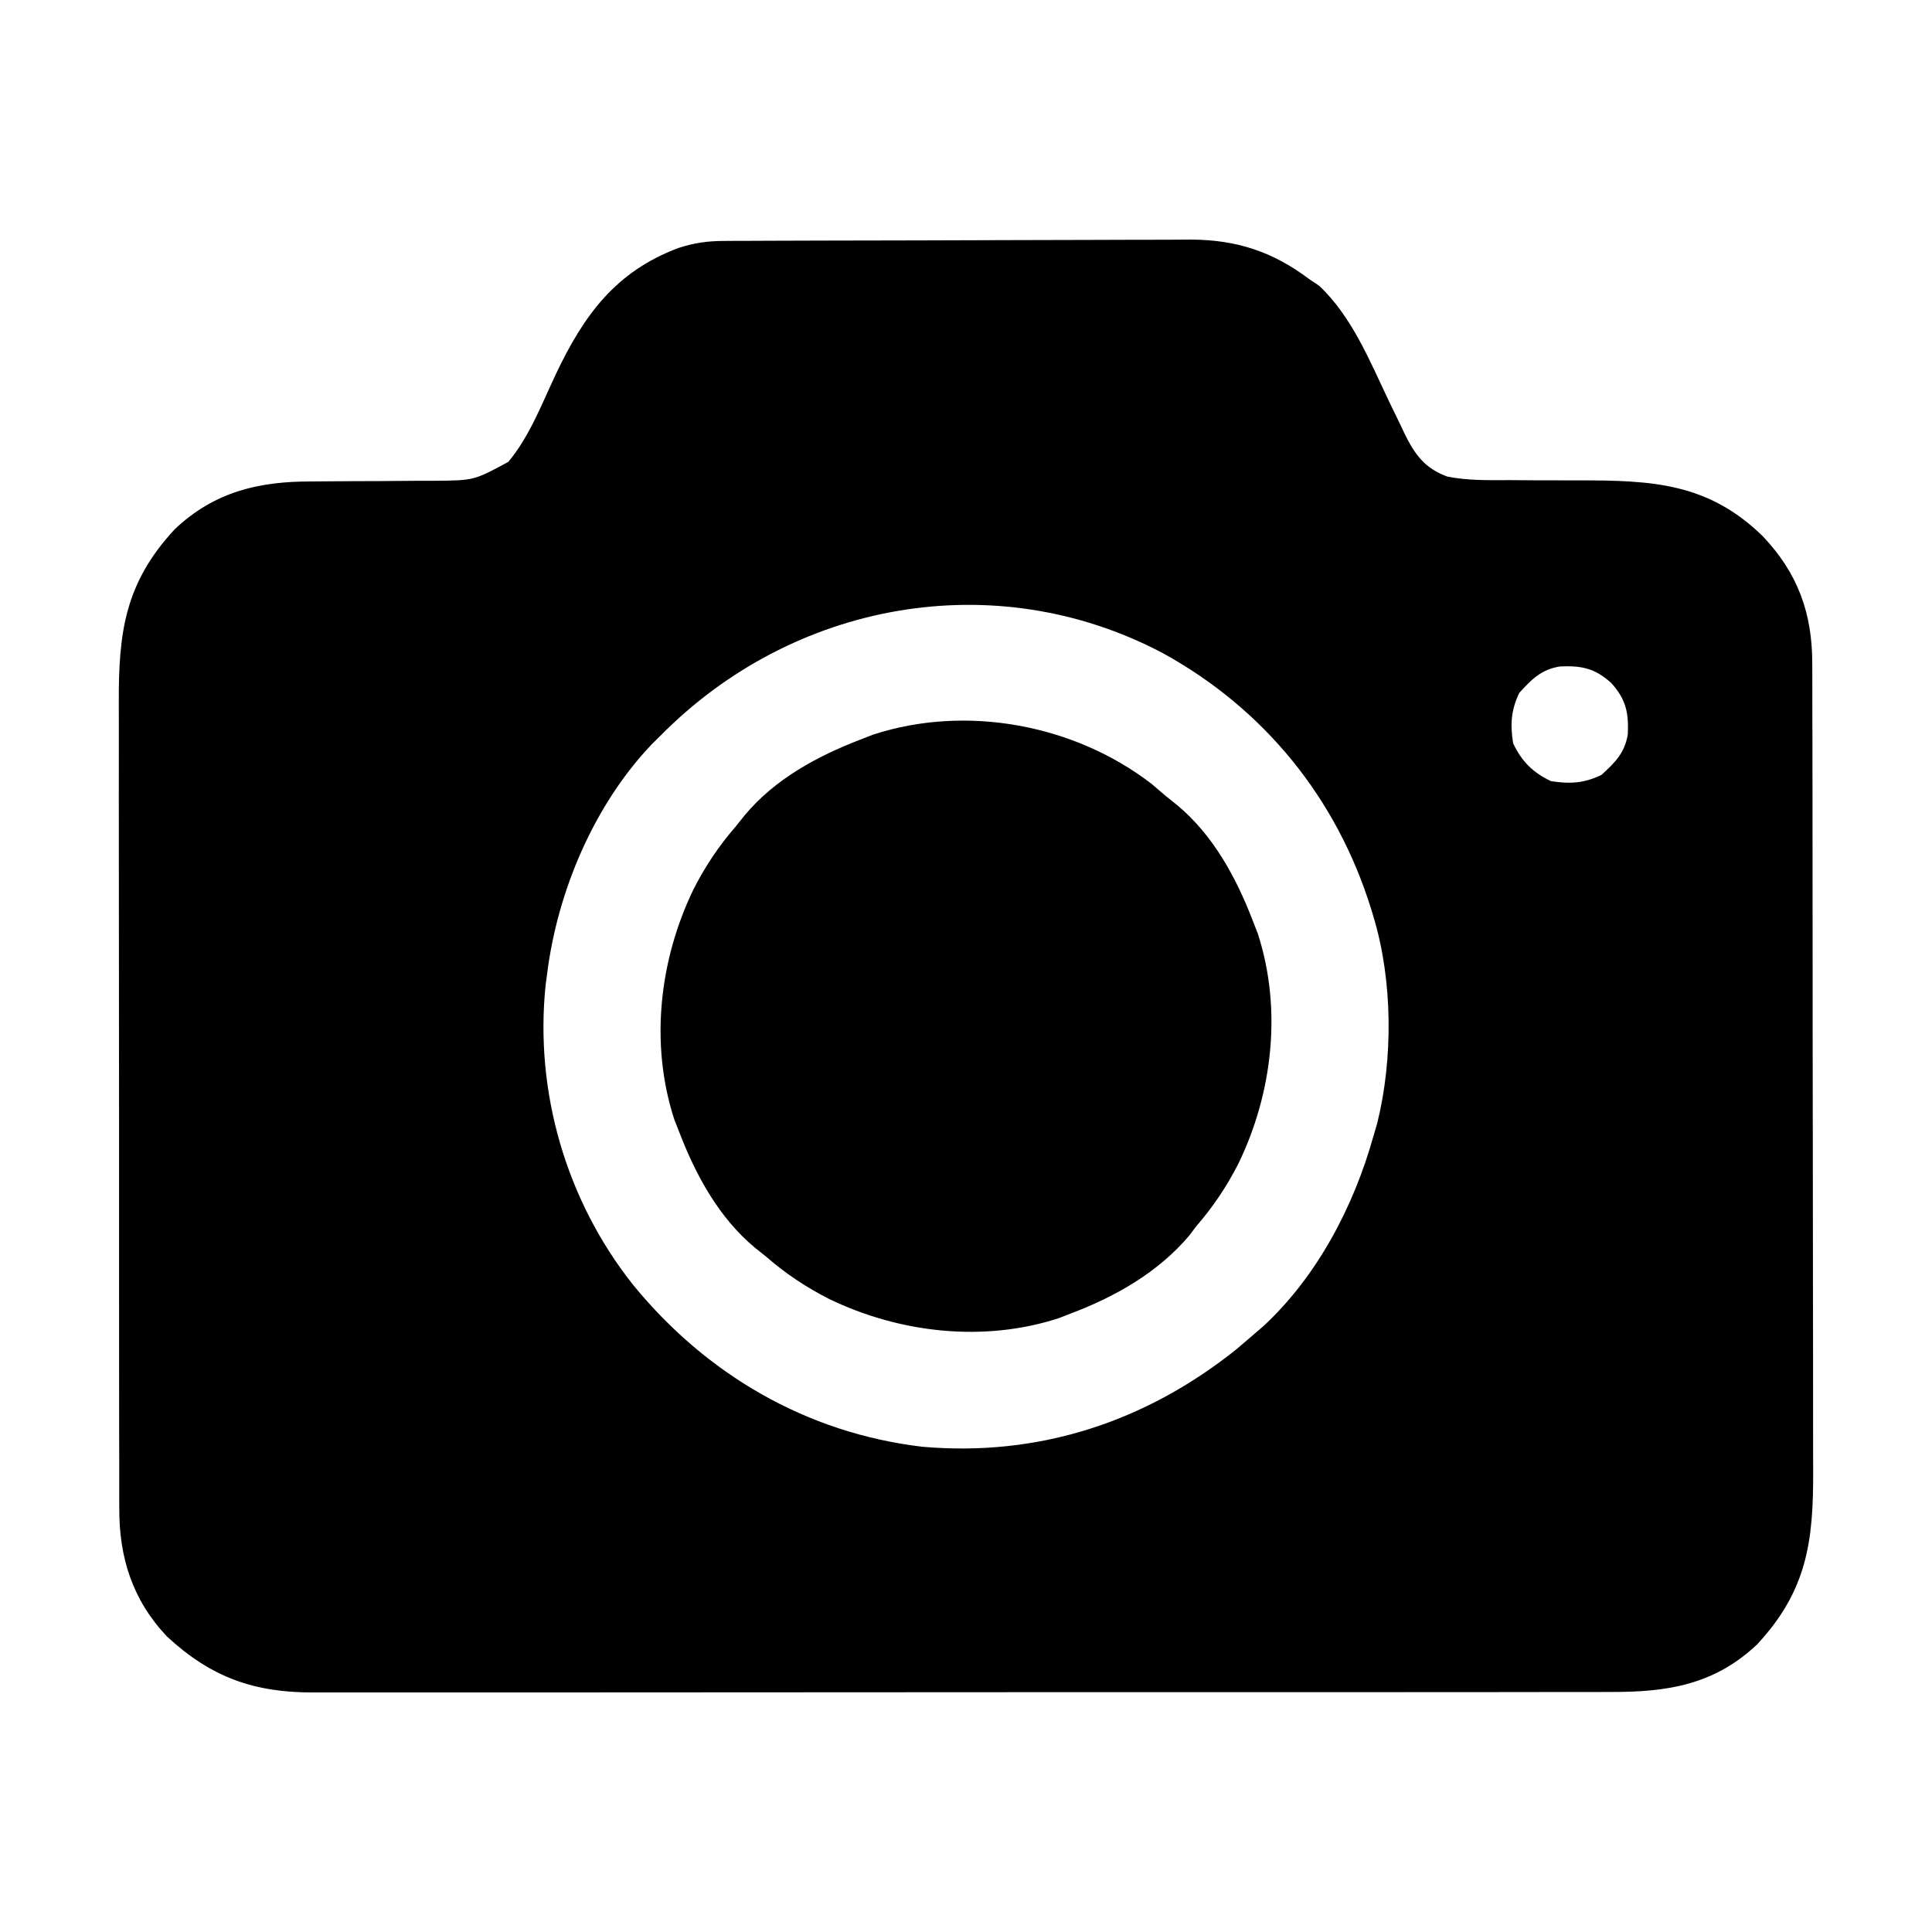
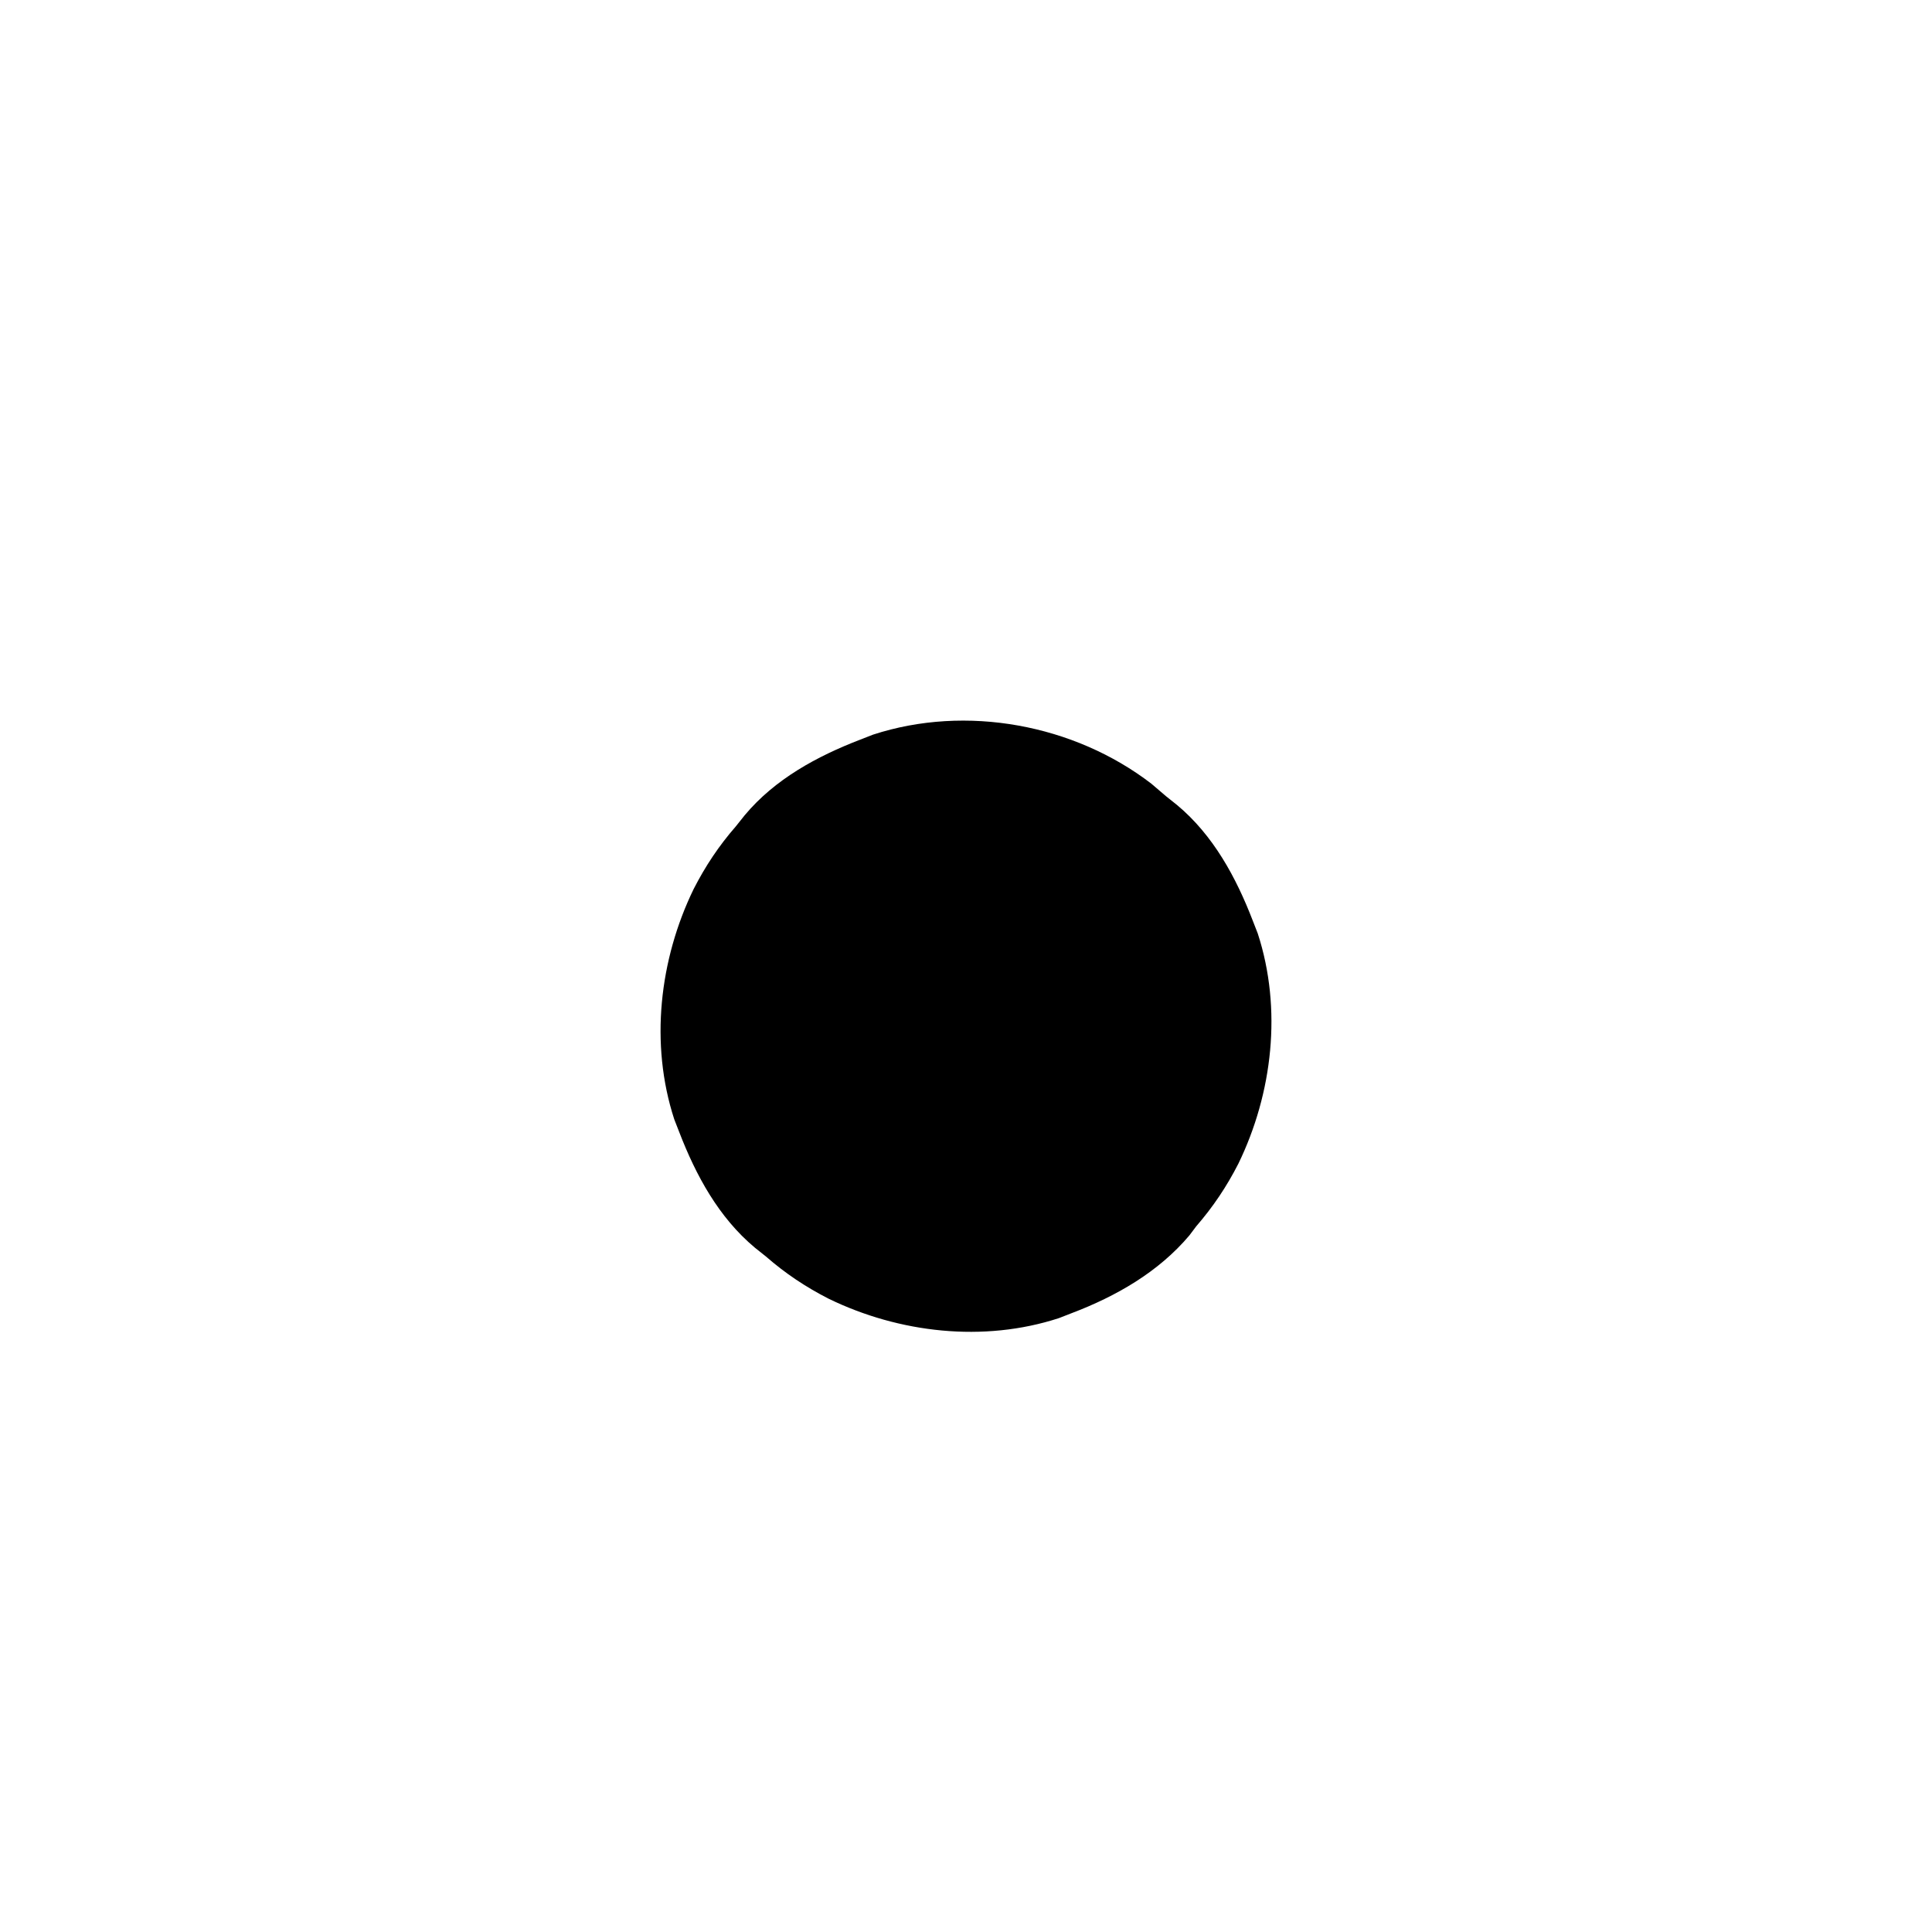
<svg xmlns="http://www.w3.org/2000/svg" height="512" width="512" version="1.1">
-   <path transform="translate(191.715,63.853)" fill="#000000" d="M0 0 C1.166 -0.007 2.332 -0.014 3.534 -0.022 C4.81 -0.024 6.085 -0.027 7.4 -0.03 C8.76 -0.036 10.121 -0.043 11.481 -0.05 C15.947 -0.071 20.413 -0.081 24.879 -0.091 C26.42 -0.095 27.961 -0.099 29.503 -0.103 C36.749 -0.123 43.996 -0.137 51.242 -0.145 C59.585 -0.155 67.927 -0.181 76.27 -0.222 C82.731 -0.252 89.192 -0.267 95.654 -0.27 C99.506 -0.272 103.358 -0.281 107.211 -0.306 C110.842 -0.33 114.473 -0.334 118.104 -0.324 C120.054 -0.323 122.003 -0.342 123.952 -0.362 C136.091 -0.291 145.608 2.855 155.285 10.147 C156.151 10.725 157.017 11.302 157.91 11.897 C166.675 20.201 171.333 31.935 176.456 42.647 C177.476 44.773 178.509 46.892 179.543 49.01 C179.845 49.653 180.147 50.296 180.458 50.958 C183.212 56.588 185.849 60.258 191.841 62.445 C197.307 63.536 202.835 63.406 208.386 63.385 C210.757 63.401 213.129 63.417 215.5 63.434 C219.199 63.451 222.898 63.46 226.597 63.453 C246.007 63.438 260.915 64.07 275.433 78.245 C284.788 88.104 288.597 98.79 288.552 112.171 C288.557 113.165 288.561 114.159 288.566 115.183 C288.579 118.505 288.577 121.828 288.575 125.15 C288.581 127.535 288.588 129.921 288.596 132.306 C288.612 138.109 288.618 143.912 288.619 149.715 C288.62 154.436 288.624 159.156 288.63 163.876 C288.648 177.277 288.657 190.677 288.656 204.077 C288.656 204.799 288.655 205.521 288.655 206.264 C288.655 206.987 288.655 207.709 288.655 208.454 C288.654 220.156 288.673 231.858 288.702 243.561 C288.73 255.593 288.744 267.626 288.742 279.659 C288.742 286.407 288.747 293.156 288.769 299.905 C288.788 306.255 288.788 312.605 288.774 318.956 C288.772 321.281 288.776 323.606 288.789 325.931 C288.88 344.609 287.173 357.669 273.972 371.897 C262.606 382.654 250.163 384.602 235.04 384.535 C233.506 384.539 231.971 384.545 230.437 384.551 C226.241 384.566 222.046 384.561 217.85 384.554 C213.317 384.549 208.784 384.562 204.251 384.572 C195.378 384.589 186.505 384.59 177.632 384.585 C170.419 384.581 163.205 384.582 155.992 384.588 C154.45 384.589 154.45 384.589 152.878 384.59 C150.79 384.591 148.702 384.593 146.614 384.594 C127.046 384.608 107.478 384.603 87.909 384.591 C70.019 384.581 52.128 384.594 34.238 384.618 C15.854 384.643 -2.529 384.652 -20.913 384.646 C-31.228 384.642 -41.544 384.644 -51.859 384.662 C-60.641 384.677 -69.422 384.677 -78.203 384.66 C-82.681 384.651 -87.158 384.649 -91.636 384.664 C-95.74 384.678 -99.844 384.673 -103.949 384.654 C-105.428 384.65 -106.907 384.653 -108.386 384.664 C-124.287 384.768 -135.785 380.672 -147.465 369.835 C-156.614 360.168 -160.189 348.85 -160.103 335.762 C-160.108 334.766 -160.114 333.769 -160.119 332.743 C-160.133 329.43 -160.126 326.117 -160.119 322.804 C-160.125 320.418 -160.132 318.032 -160.14 315.646 C-160.156 309.854 -160.158 304.061 -160.153 298.268 C-160.149 293.557 -160.15 288.845 -160.156 284.133 C-160.156 283.461 -160.157 282.789 -160.158 282.096 C-160.159 280.73 -160.161 279.363 -160.162 277.997 C-160.176 265.204 -160.171 252.412 -160.159 239.619 C-160.149 227.937 -160.162 216.254 -160.186 204.571 C-160.211 192.552 -160.22 180.533 -160.214 168.514 C-160.21 161.775 -160.212 155.037 -160.23 148.298 C-160.245 141.96 -160.241 135.622 -160.223 129.283 C-160.219 126.963 -160.222 124.643 -160.232 122.323 C-160.31 103.665 -158.588 90.609 -145.403 76.397 C-134.97 66.523 -123.238 63.703 -109.243 63.741 C-108.079 63.73 -106.916 63.719 -105.718 63.708 C-100.784 63.663 -95.85 63.651 -90.916 63.636 C-87.296 63.62 -83.675 63.587 -80.055 63.553 C-78.952 63.556 -77.848 63.559 -76.712 63.563 C-66.086 63.47 -66.086 63.47 -57.008 58.547 C-51.416 51.899 -48.092 43.091 -44.398 35.279 C-37.021 19.748 -28.636 8.127 -11.942 1.874 C-7.84 0.535 -4.337 0.018 0 0 Z M-16.715 131.147 C-17.451 131.873 -18.187 132.599 -18.946 133.346 C-34.253 149.387 -43.968 172.297 -46.715 194.147 C-46.849 195.153 -46.983 196.158 -47.121 197.194 C-50.046 225.509 -41.67 254.241 -24.04 276.518 C-4.638 300.367 22.063 315.952 52.746 319.553 C83.597 322.263 111.96 312.953 136.035 293.647 C137.796 292.16 139.547 290.661 141.285 289.147 C141.898 288.619 142.512 288.09 143.144 287.546 C157.443 274.268 167.107 255.721 172.285 237.147 C172.604 236.06 172.924 234.974 173.254 233.854 C177.497 216.782 177.386 196.005 172.285 179.147 C172.081 178.472 171.877 177.797 171.667 177.101 C162.575 147.715 143.282 123.931 116.285 109.147 C71.678 85.7 18.259 95.668 -16.715 131.147 Z M210.91 119.772 C208.706 124.35 208.488 128.153 209.285 133.147 C211.614 137.986 214.446 140.817 219.285 143.147 C224.279 143.944 228.082 143.726 232.66 141.522 C236.244 138.279 238.88 135.682 239.668 130.749 C239.924 125.065 239.221 121.498 235.285 117.147 C230.934 113.211 227.367 112.508 221.683 112.764 C216.75 113.552 214.153 116.188 210.91 119.772 Z" />
  <path transform="translate(305.125,207.688)" fill="#000000" d="M0 0 C1.304 1.09 2.595 2.195 3.875 3.312 C4.843 4.085 5.811 4.857 6.809 5.652 C16.409 13.666 22.453 24.822 26.875 36.312 C27.309 37.425 27.744 38.537 28.191 39.684 C34.709 59.692 32.12 82.04 23.062 100.688 C19.954 106.776 16.357 112.137 11.875 117.312 C11.278 118.105 10.681 118.898 10.066 119.715 C1.866 129.435 -9.385 135.858 -21.125 140.312 C-22.236 140.746 -23.347 141.179 -24.492 141.625 C-44.493 148.156 -66.858 145.556 -85.5 136.5 C-91.585 133.39 -96.966 129.814 -102.125 125.312 C-103.093 124.54 -104.061 123.768 -105.059 122.973 C-114.659 114.959 -120.703 103.803 -125.125 92.312 C-125.777 90.644 -125.777 90.644 -126.441 88.941 C-132.959 68.934 -130.371 46.585 -121.312 27.938 C-118.202 21.852 -114.626 16.471 -110.125 11.312 C-108.967 9.86 -108.967 9.86 -107.785 8.379 C-99.771 -1.222 -88.615 -7.266 -77.125 -11.688 C-76.013 -12.122 -74.9 -12.556 -73.754 -13.004 C-49.07 -21.045 -20.465 -15.726 0 0 Z" />
</svg>